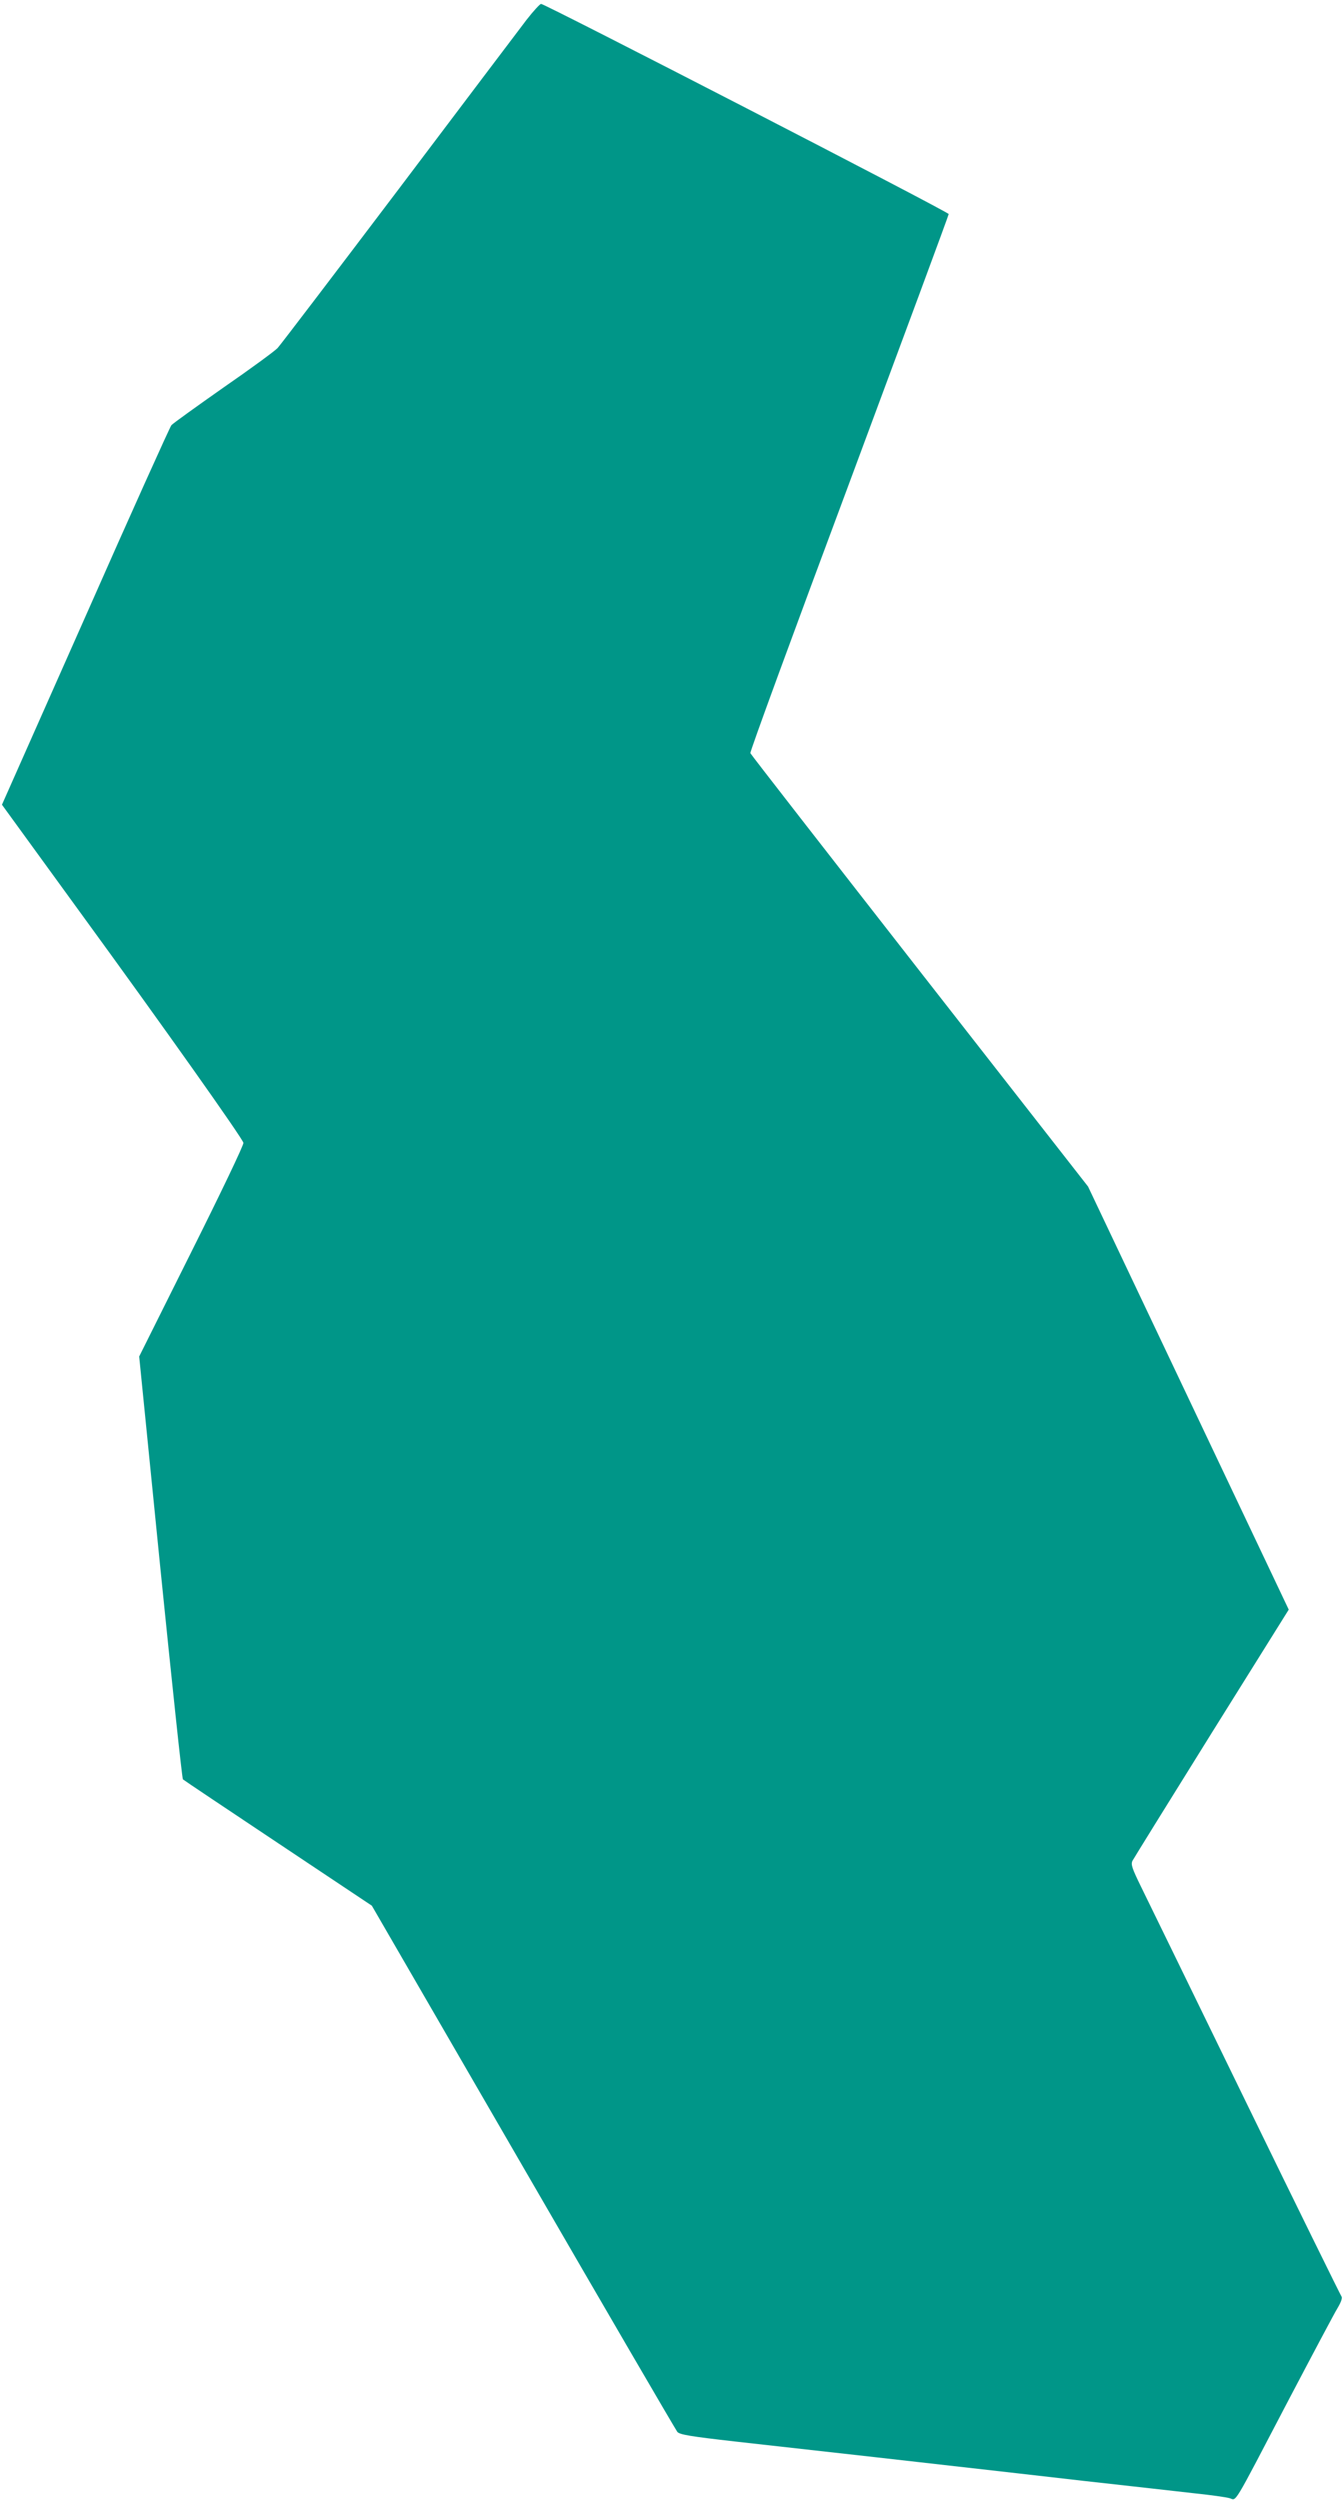
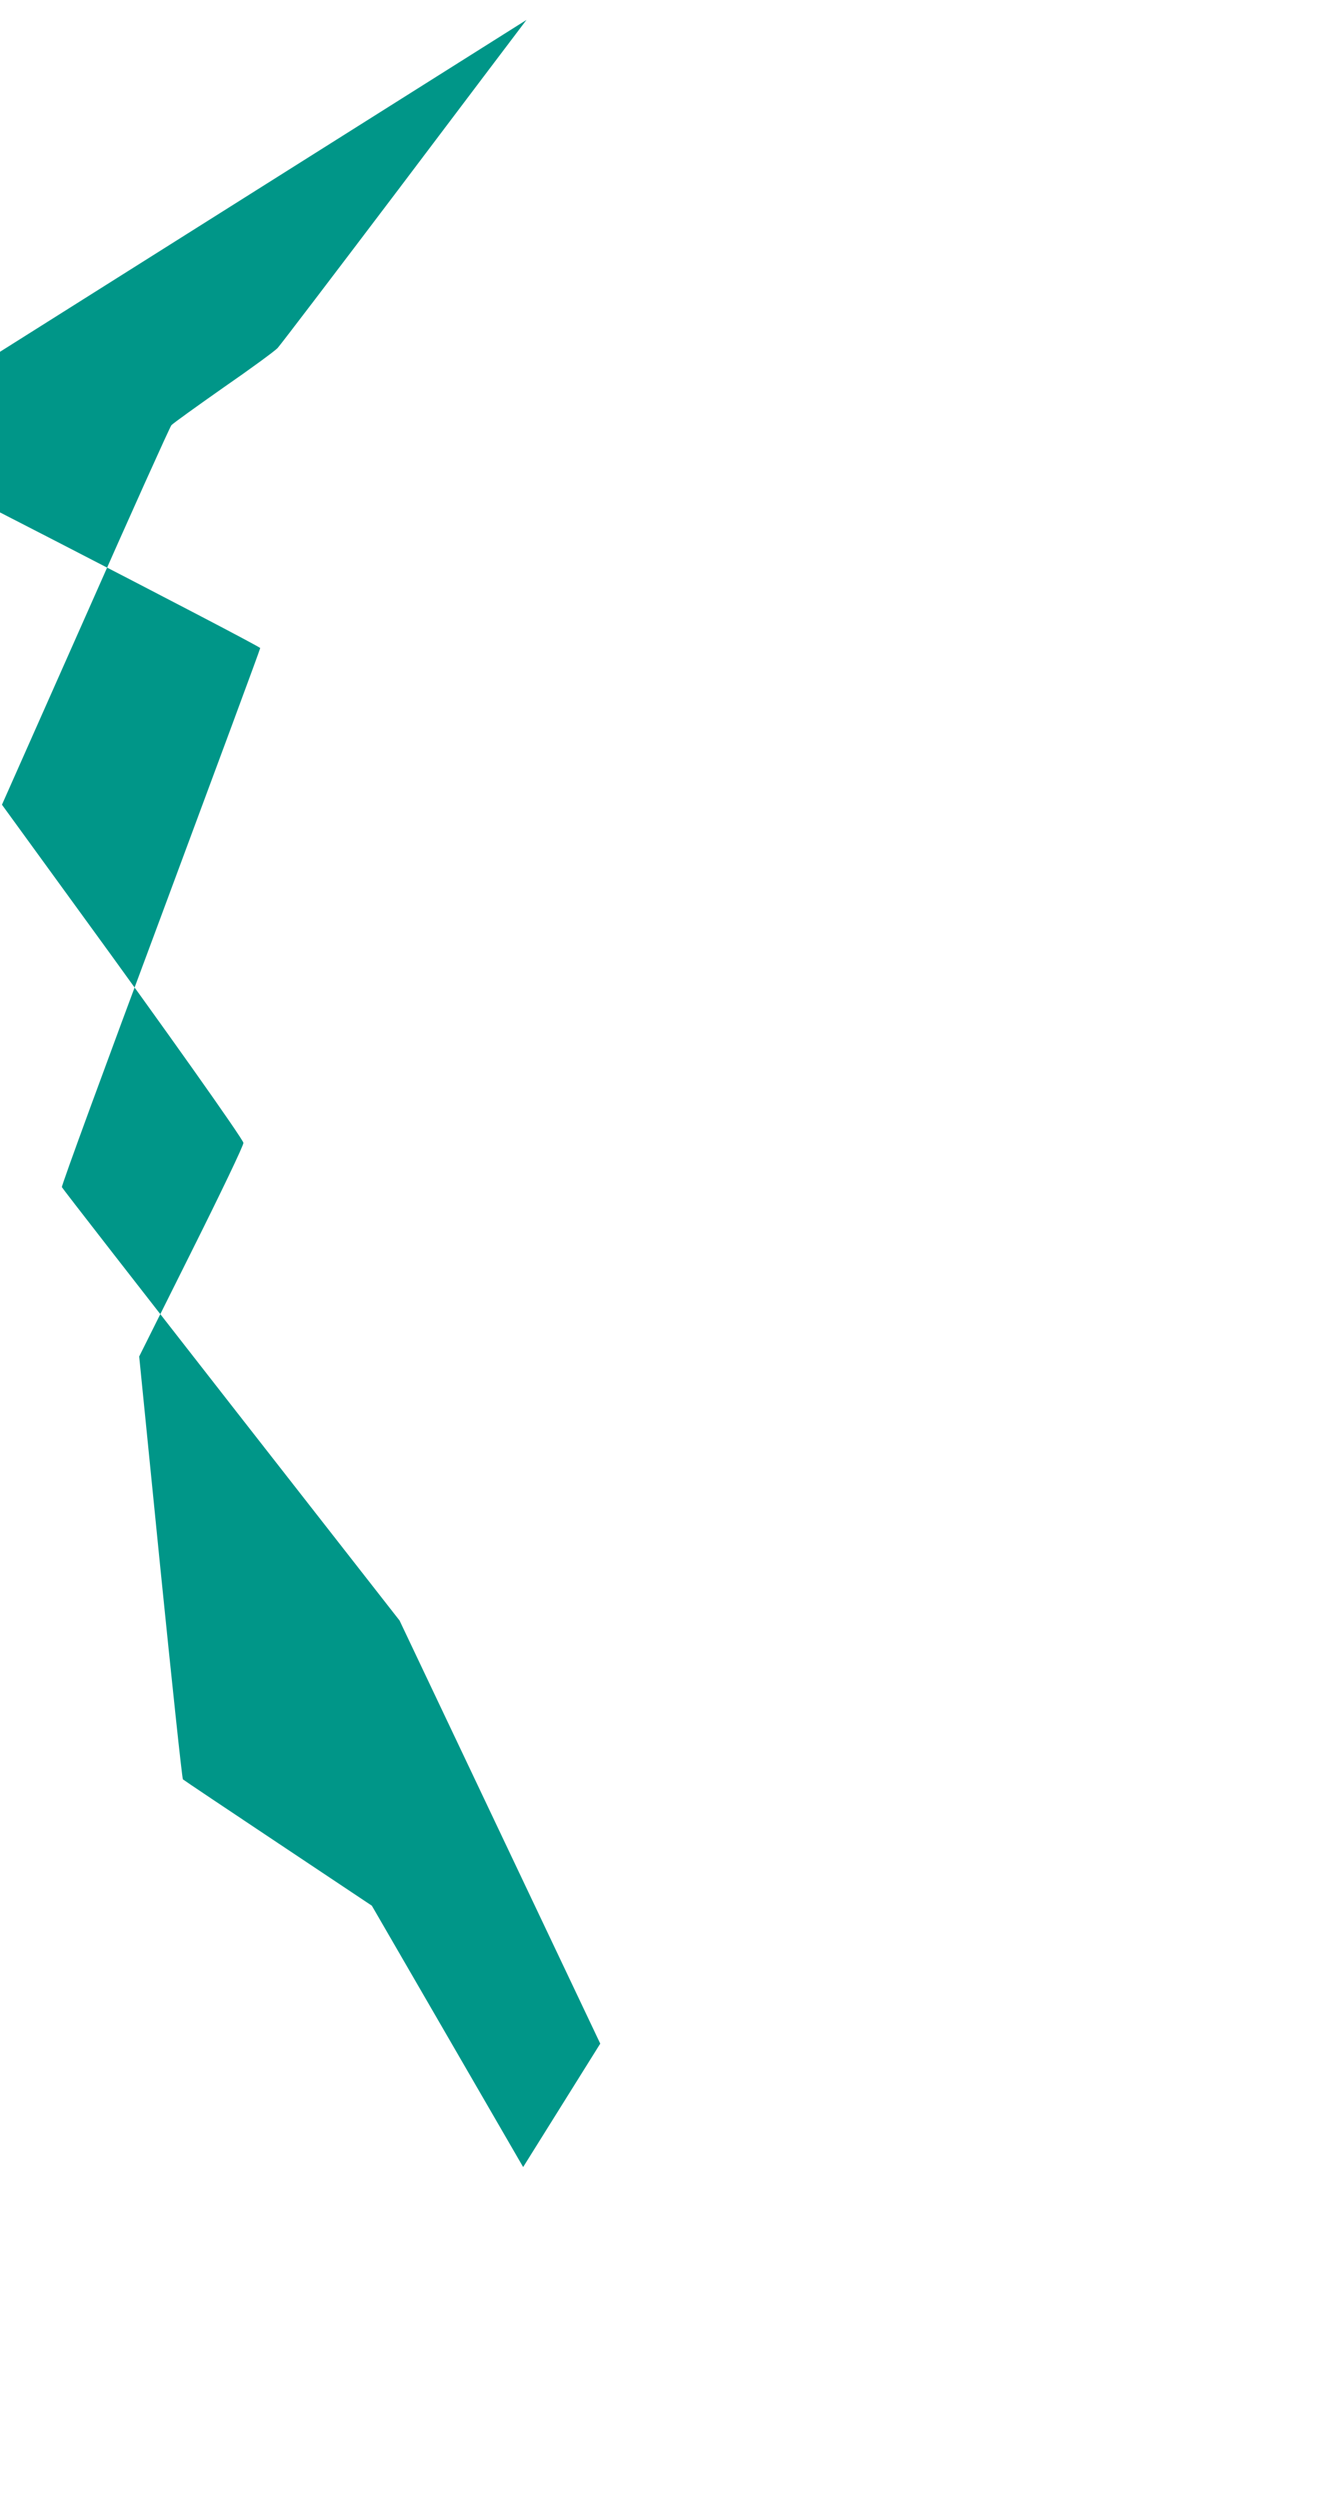
<svg xmlns="http://www.w3.org/2000/svg" version="1.0" width="688pt" height="1280pt" viewBox="0 0 688 1280" preserveAspectRatio="xMidYMid meet">
  <g transform="translate(0,1280) scale(0.1,-0.1)" fill="#009688" stroke="none">
-     <path d="M2697 12698 c-35 -46 -330 -436 -656 -868 -327 -432 -605 -797 -619 -812 -14 -15 -138 -106 -277 -202 -138 -97 -258 -183 -267 -193 -8 -10 -207 -451 -441 -981 l-427 -962 402 -553 c433 -594 828 -1152 835 -1178 3 -9 -117 -259 -265 -555 l-269 -539 108 -1079 c60 -594 112 -1083 116 -1086 4 -4 224 -151 488 -327 l480 -320 775 -1338 c426 -736 782 -1346 790 -1356 12 -14 67 -23 295 -49 154 -17 476 -53 715 -80 239 -27 478 -54 530 -60 52 -6 293 -33 535 -61 242 -27 503 -56 580 -65 77 -8 155 -19 173 -24 39 -10 8 -62 302 500 123 234 236 447 252 473 19 32 26 53 20 60 -5 7 -226 455 -490 997 -264 542 -505 1036 -536 1099 -47 96 -54 116 -44 135 6 11 188 305 405 653 l395 632 -514 1083 -514 1083 -863 1104 c-474 607 -865 1109 -867 1115 -3 7 225 628 506 1381 280 753 510 1373 510 1379 0 11 -2068 1076 -2088 1076 -6 0 -40 -37 -75 -82z" />
+     <path d="M2697 12698 c-35 -46 -330 -436 -656 -868 -327 -432 -605 -797 -619 -812 -14 -15 -138 -106 -277 -202 -138 -97 -258 -183 -267 -193 -8 -10 -207 -451 -441 -981 l-427 -962 402 -553 c433 -594 828 -1152 835 -1178 3 -9 -117 -259 -265 -555 l-269 -539 108 -1079 c60 -594 112 -1083 116 -1086 4 -4 224 -151 488 -327 l480 -320 775 -1338 l395 632 -514 1083 -514 1083 -863 1104 c-474 607 -865 1109 -867 1115 -3 7 225 628 506 1381 280 753 510 1373 510 1379 0 11 -2068 1076 -2088 1076 -6 0 -40 -37 -75 -82z" />
  </g>
</svg>